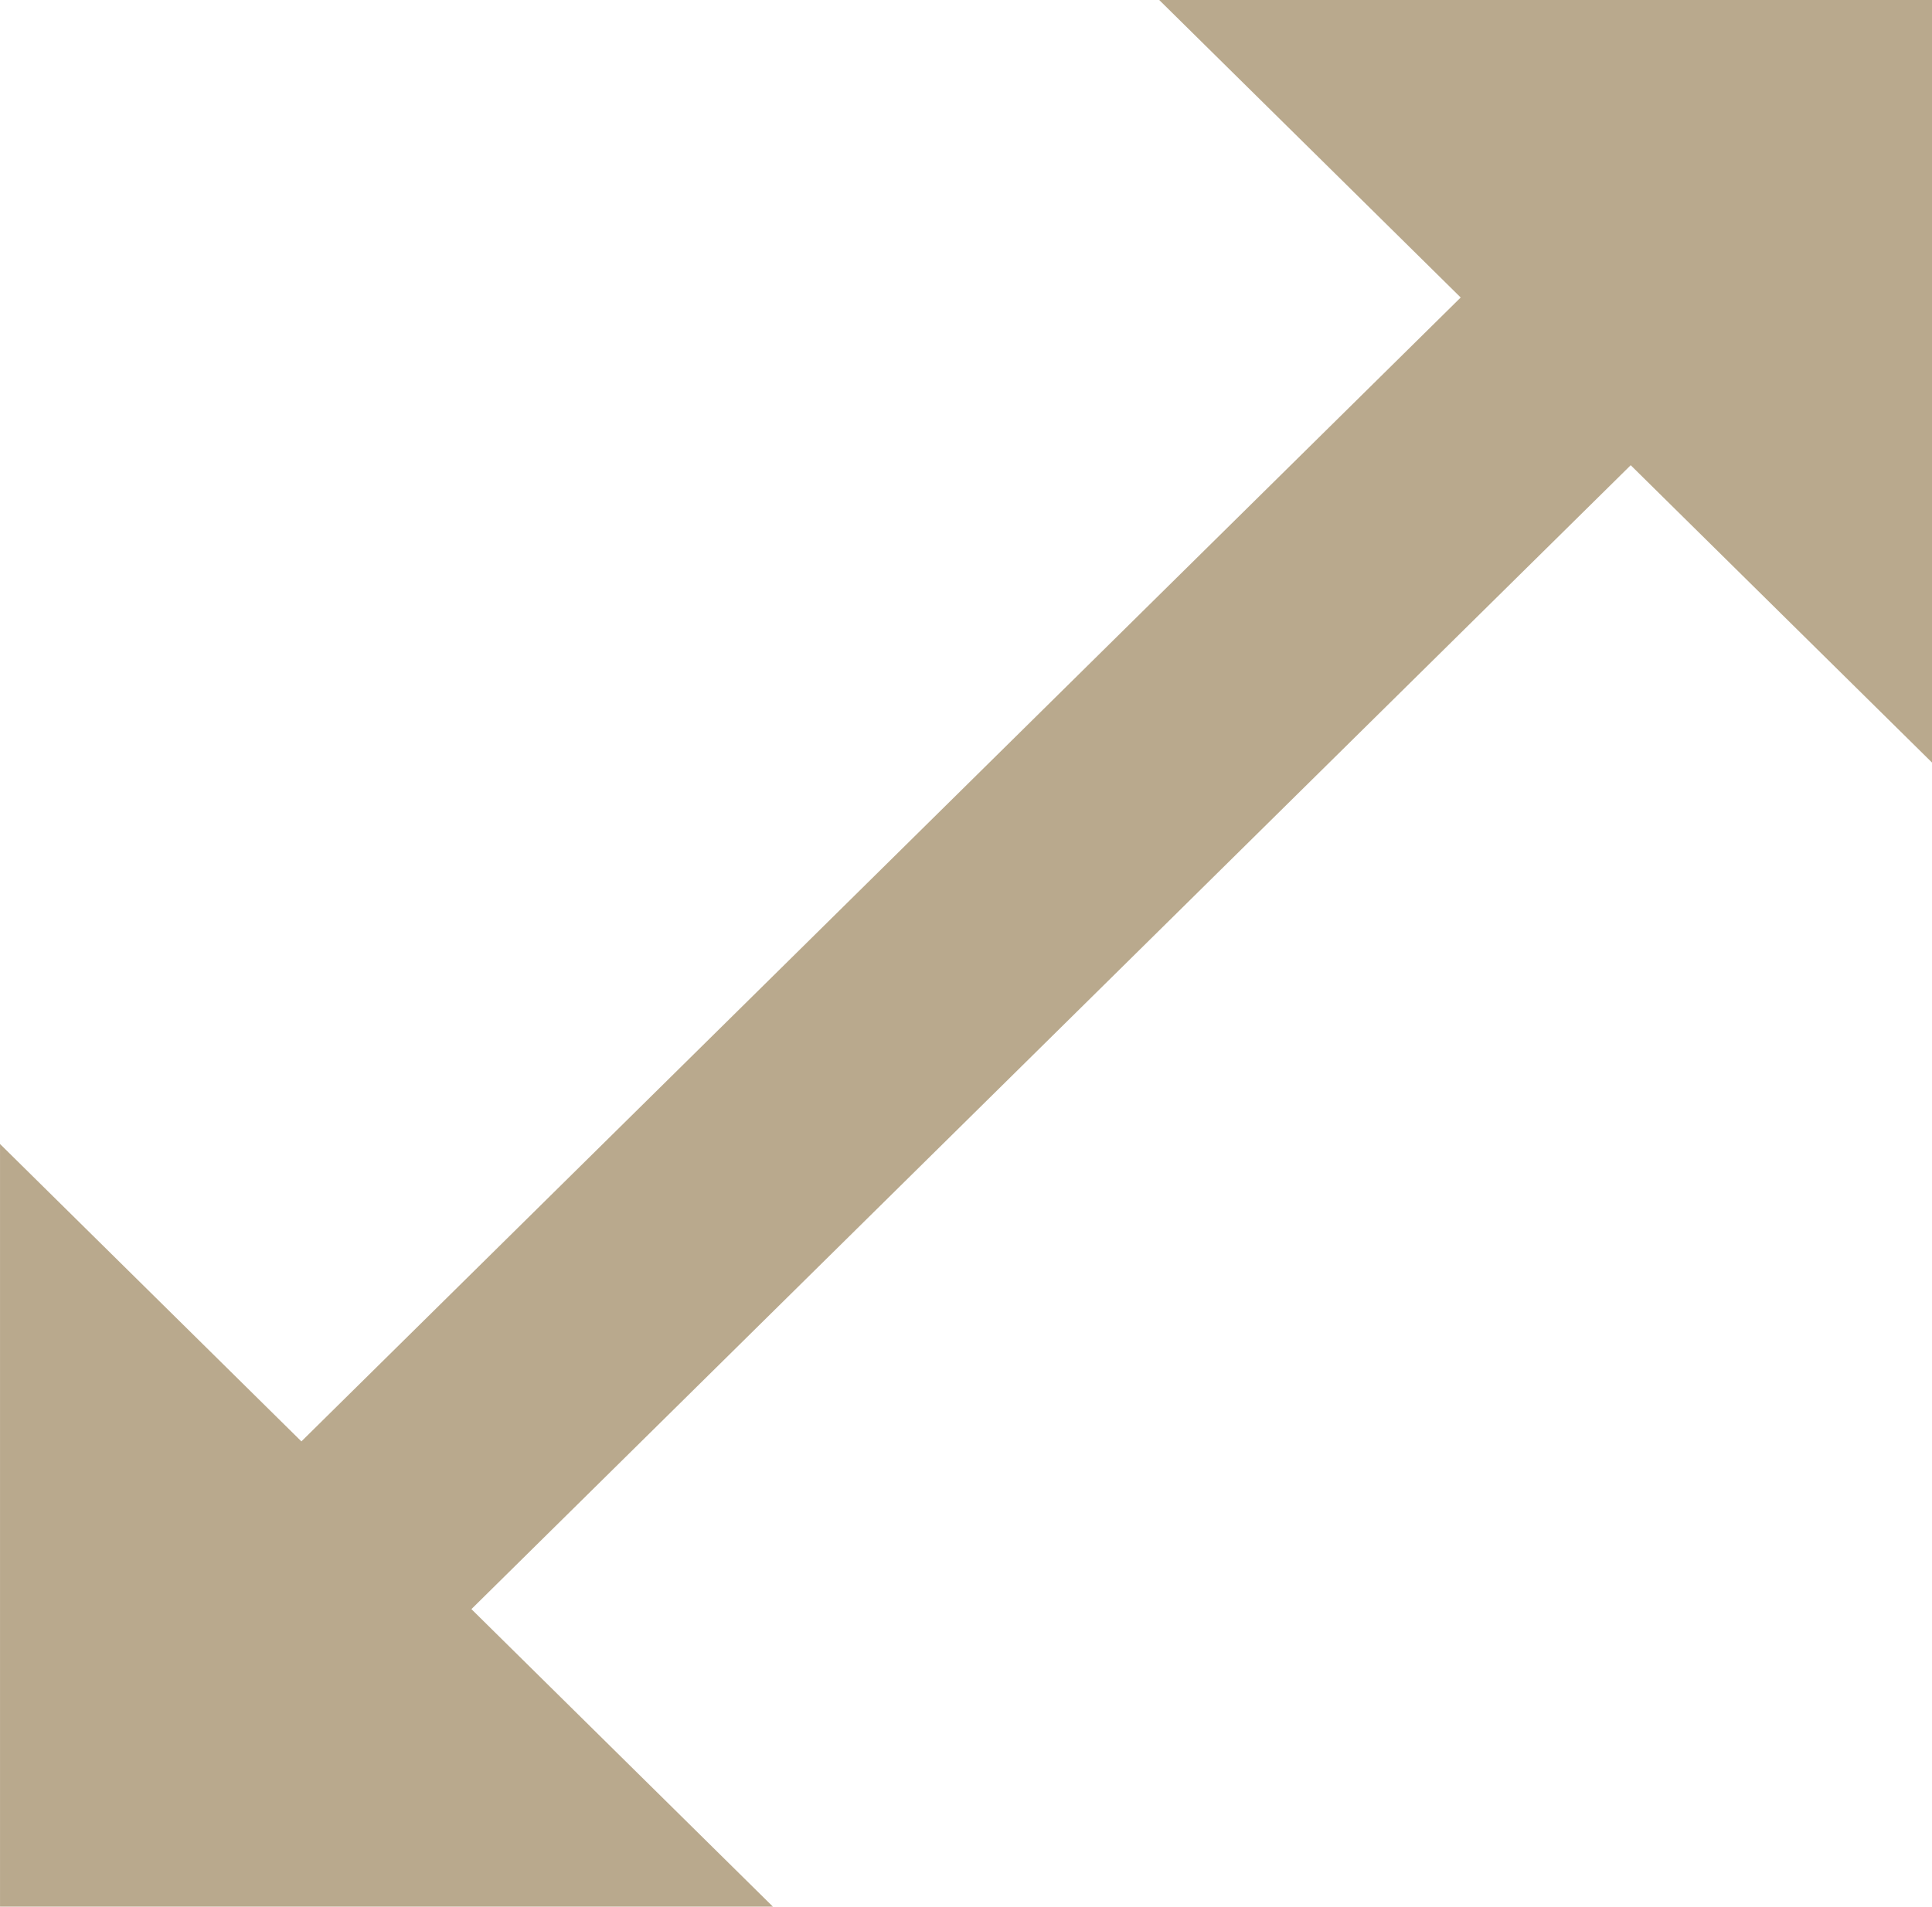
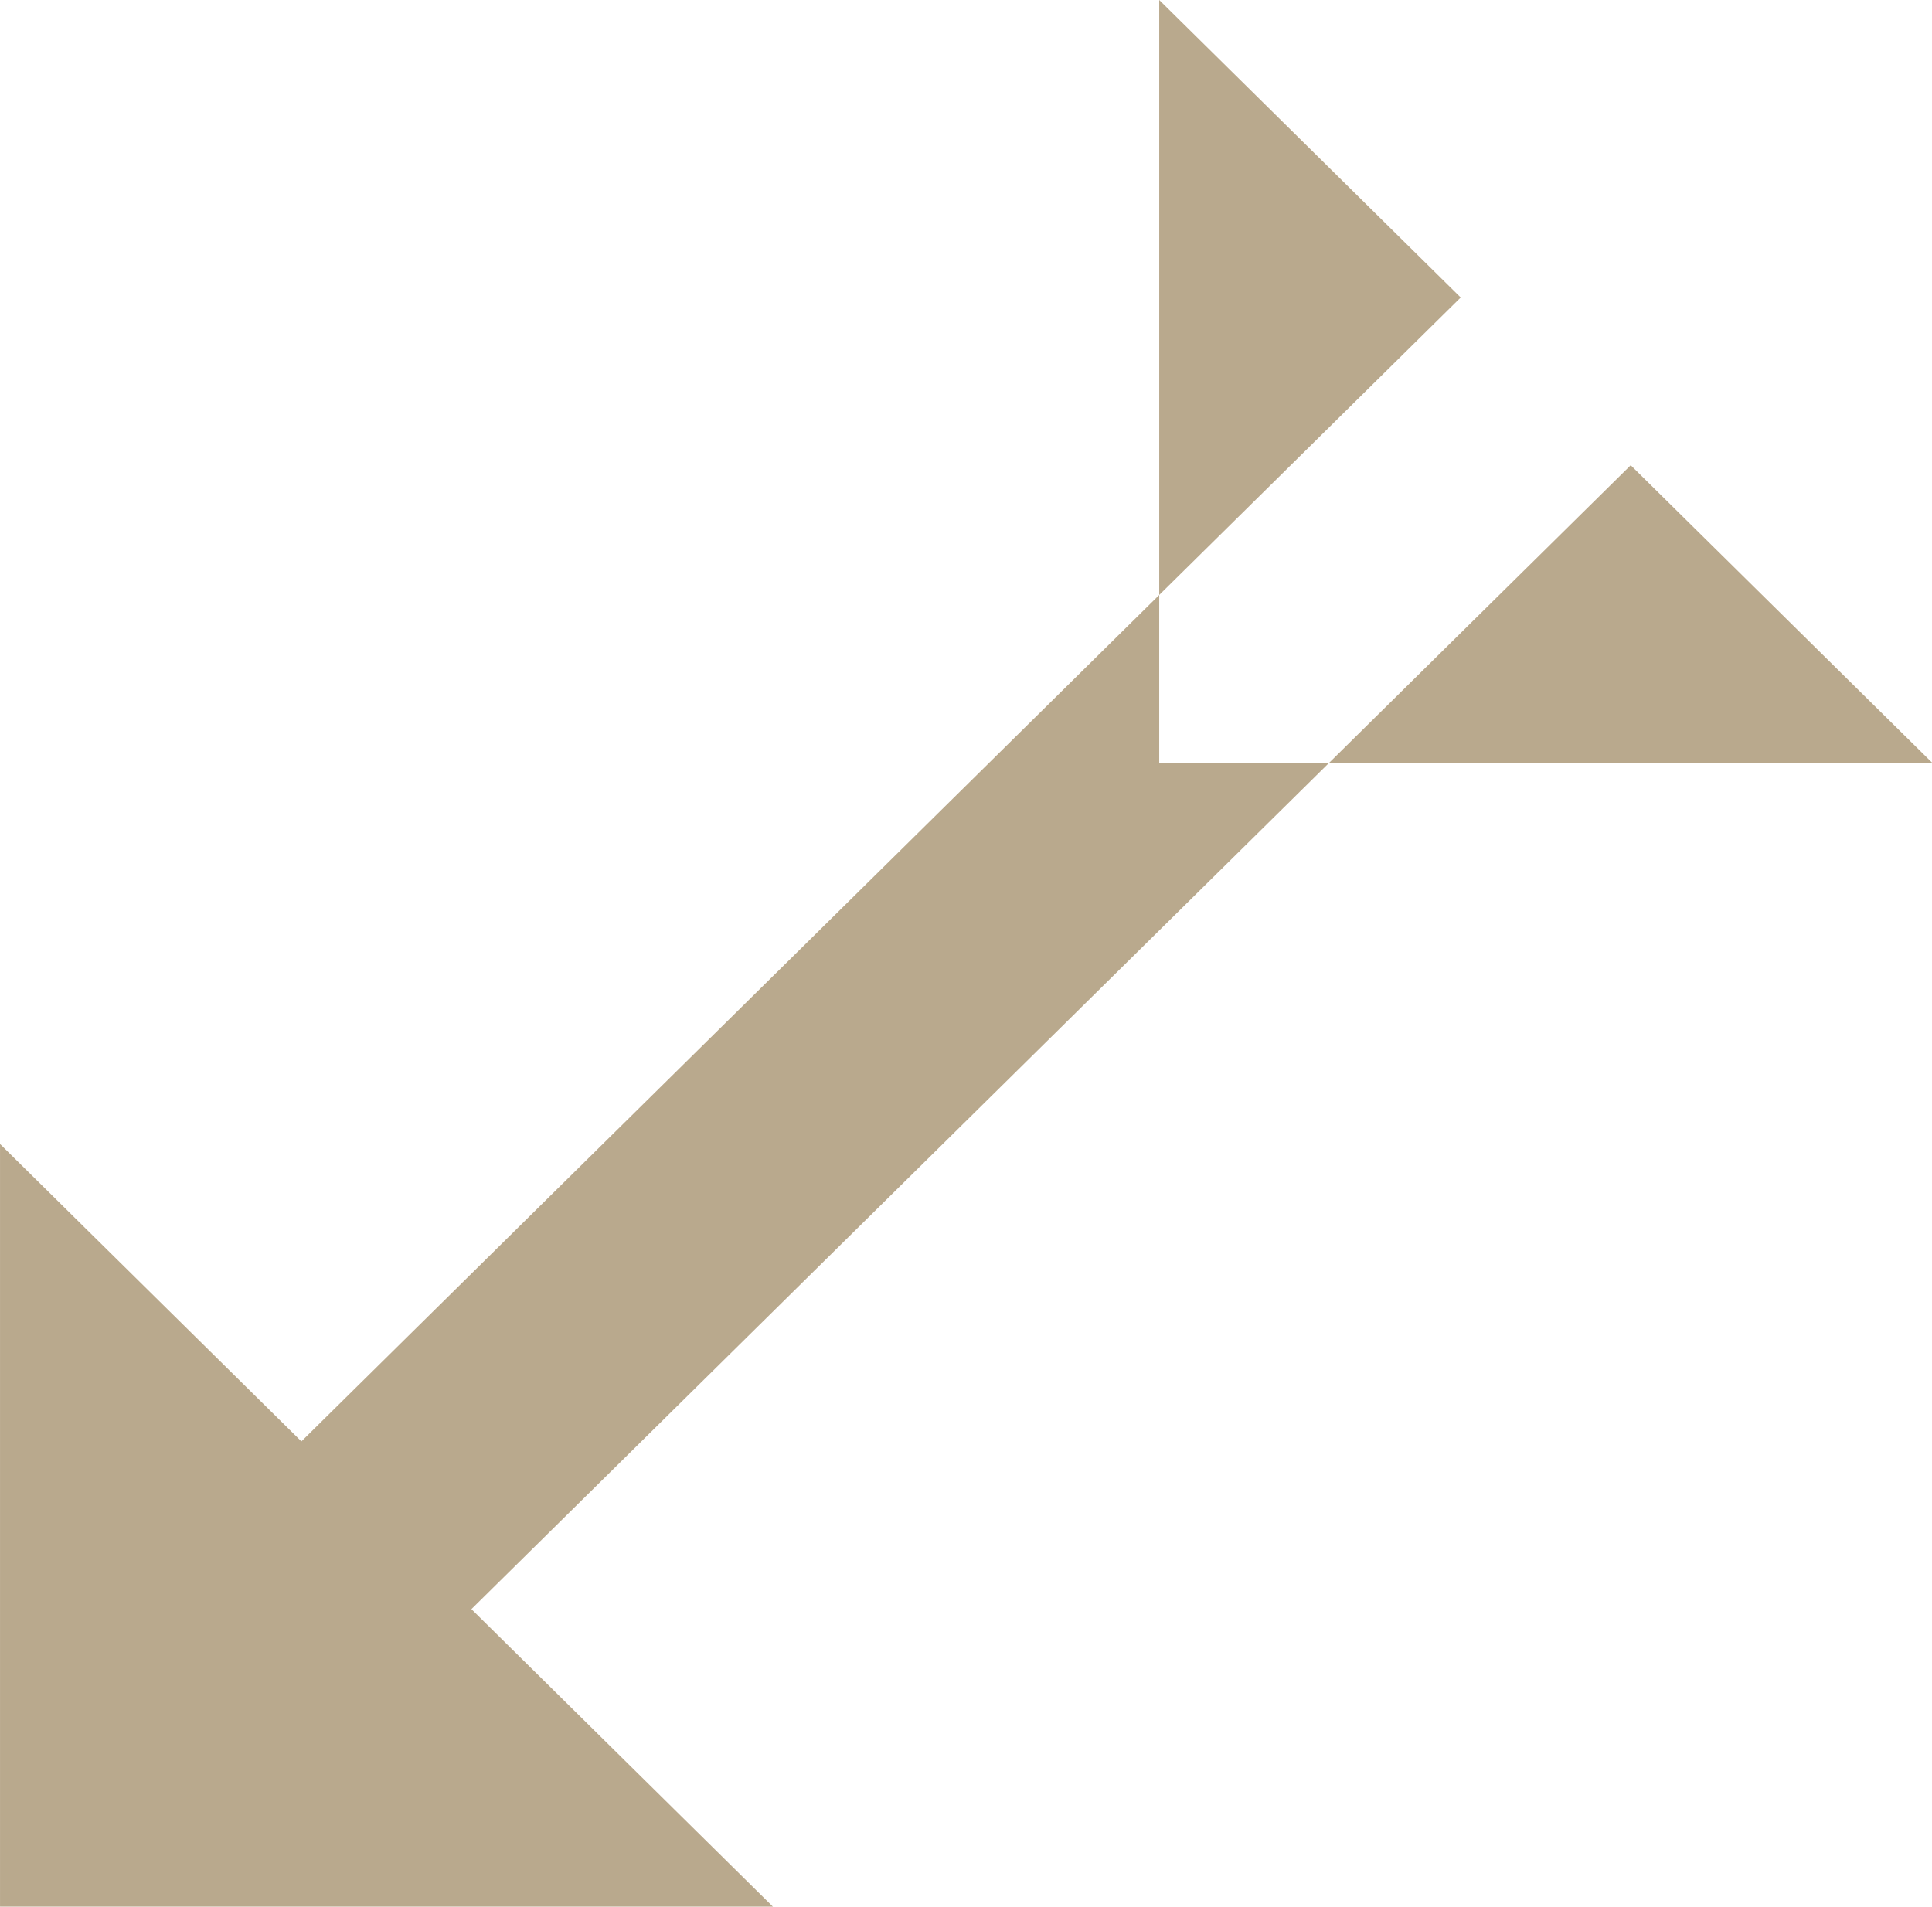
<svg xmlns="http://www.w3.org/2000/svg" width="29.472" height="29.089" viewBox="1274.558 1394.808 19.648 19.393">
-   <path d="m1286.347 1394.808 3.066 3.026-11.79 11.635-3.065-3.025v7.757h7.86l-3.066-3.026 11.79-11.635 3.065 3.025v-7.757h-7.86Z" fill="#b9a98d" fill-rule="evenodd" data-name="Icon ionic-md-resize" />
+   <path d="m1286.347 1394.808 3.066 3.026-11.79 11.635-3.065-3.025v7.757h7.86l-3.066-3.026 11.79-11.635 3.065 3.025h-7.86Z" fill="#b9a98d" fill-rule="evenodd" data-name="Icon ionic-md-resize" />
</svg>